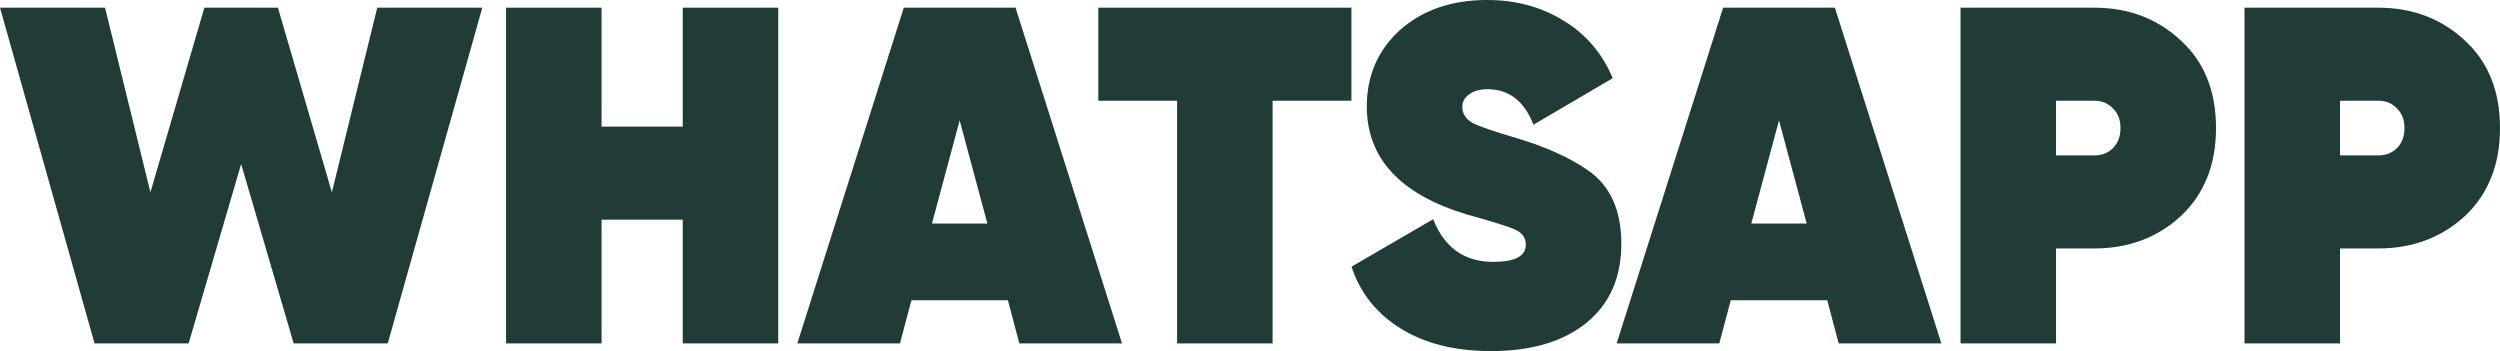
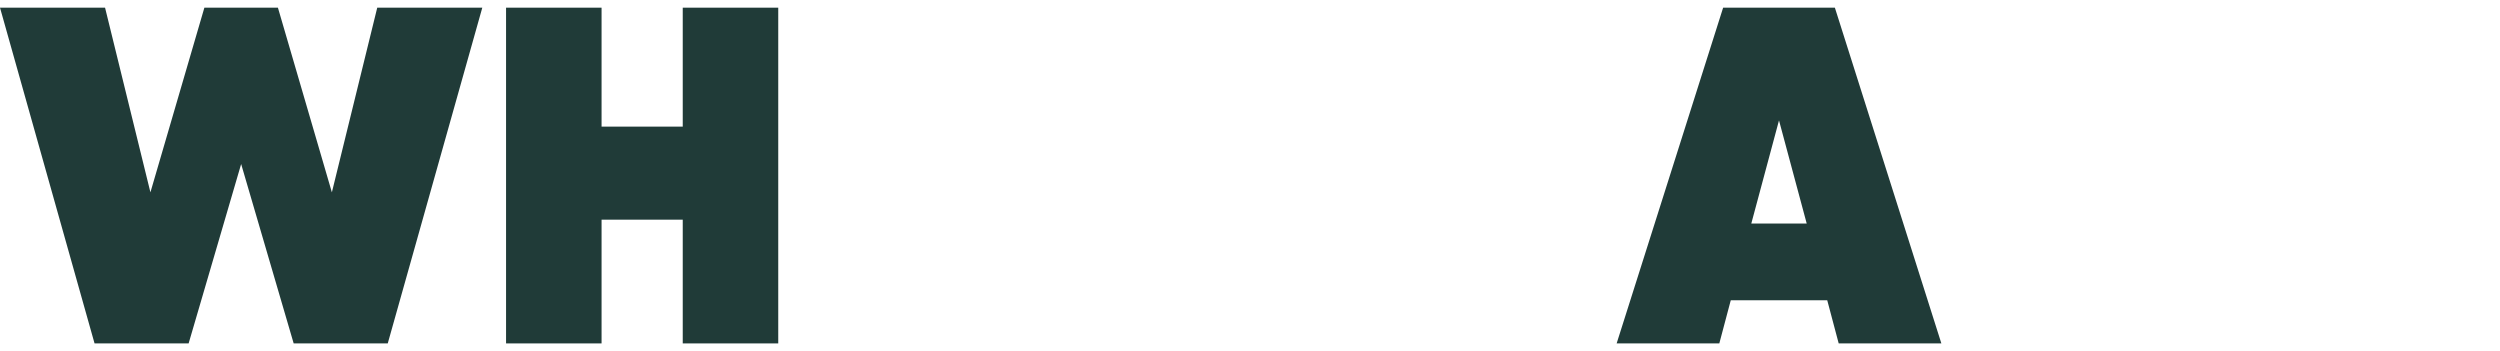
<svg xmlns="http://www.w3.org/2000/svg" width="1061" height="149" viewBox="0 0 1061 149" fill="none">
  <path d="M80.05 145.743H40.127L0 3.257H44.585L63.838 81.624L86.738 3.257H117.948L140.848 81.624L160.101 3.257H204.686L164.559 145.743H124.635L102.343 69.615L80.05 145.743Z" fill="#203B38" />
  <path d="M289.755 53.738V3.257H330.287V145.743H289.755V93.227H255.303V145.743H214.771V3.257H255.303V53.738H289.755Z" fill="#203B38" />
-   <path d="M476.186 145.743H432.614L427.75 127.423H386.813L381.949 145.743H338.377L383.571 3.257H430.993L476.186 145.743ZM407.282 51.092L395.527 94.855H419.036L407.282 51.092Z" fill="#203B38" />
-   <path d="M466.124 3.257H573.533V42.746H540.095V145.743H499.563V42.746H466.124V3.257Z" fill="#203B38" />
-   <path d="M632.765 149C617.498 149 604.731 145.811 594.463 139.433C584.195 133.055 577.237 124.302 573.589 113.175L608.244 93.023C612.972 105.101 621.484 111.139 633.779 111.139C642.966 111.139 647.559 108.697 647.559 103.811C647.559 100.826 645.938 98.655 642.696 97.298C641.074 96.619 639.385 96.009 637.629 95.466C637.224 95.33 634.792 94.584 630.333 93.227L622.43 90.988C594.193 82.439 580.074 67.172 580.074 45.188C580.074 32.161 584.735 21.373 594.057 12.824C603.65 4.275 616.012 0 631.144 0C643.304 0 654.112 2.918 663.57 8.753C673.027 14.452 679.985 22.594 684.443 33.179L650.802 52.923C646.884 42.882 640.399 37.861 631.347 37.861C627.969 37.861 625.334 38.607 623.443 40.1C621.551 41.457 620.606 43.221 620.606 45.392C620.606 48.377 622.159 50.684 625.267 52.313C628.239 53.806 634.387 55.909 643.709 58.623C656.274 62.423 666.339 66.969 673.905 72.261C683.363 78.775 688.091 89.156 688.091 103.404C688.091 117.789 683.16 128.984 673.297 136.99C663.434 144.997 649.924 149 632.765 149Z" fill="#203B38" />
  <path d="M823.913 145.743H780.341L775.477 127.423H734.54L729.676 145.743H686.104L731.297 3.257H778.719L823.913 145.743ZM755.008 51.092L743.254 94.855H766.763L755.008 51.092Z" fill="#203B38" />
-   <path d="M832.051 3.257H888.795C903.387 3.257 915.681 7.939 925.679 17.302C935.542 26.394 940.473 38.743 940.473 54.348C940.473 69.818 935.542 82.235 925.679 91.598C915.681 100.826 903.387 105.44 888.795 105.44H872.582V145.743H832.051V3.257ZM872.582 65.951H888.795C892.038 65.951 894.672 64.933 896.699 62.898C898.861 60.726 899.941 57.877 899.941 54.348C899.941 50.82 898.861 48.038 896.699 46.003C894.672 43.831 892.038 42.746 888.795 42.746H872.582V65.951Z" fill="#203B38" />
-   <path d="M952.577 3.257H1009.32C1023.91 3.257 1036.21 7.939 1046.21 17.302C1056.07 26.394 1061 38.743 1061 54.348C1061 69.818 1056.07 82.235 1046.21 91.598C1036.21 100.826 1023.91 105.44 1009.32 105.44H993.109V145.743H952.577V3.257ZM993.109 65.951H1009.32C1012.56 65.951 1015.2 64.933 1017.23 62.898C1019.39 60.726 1020.47 57.877 1020.47 54.348C1020.47 50.82 1019.39 48.038 1017.23 46.003C1015.2 43.831 1012.56 42.746 1009.32 42.746H993.109V65.951Z" fill="#203B38" />
</svg>